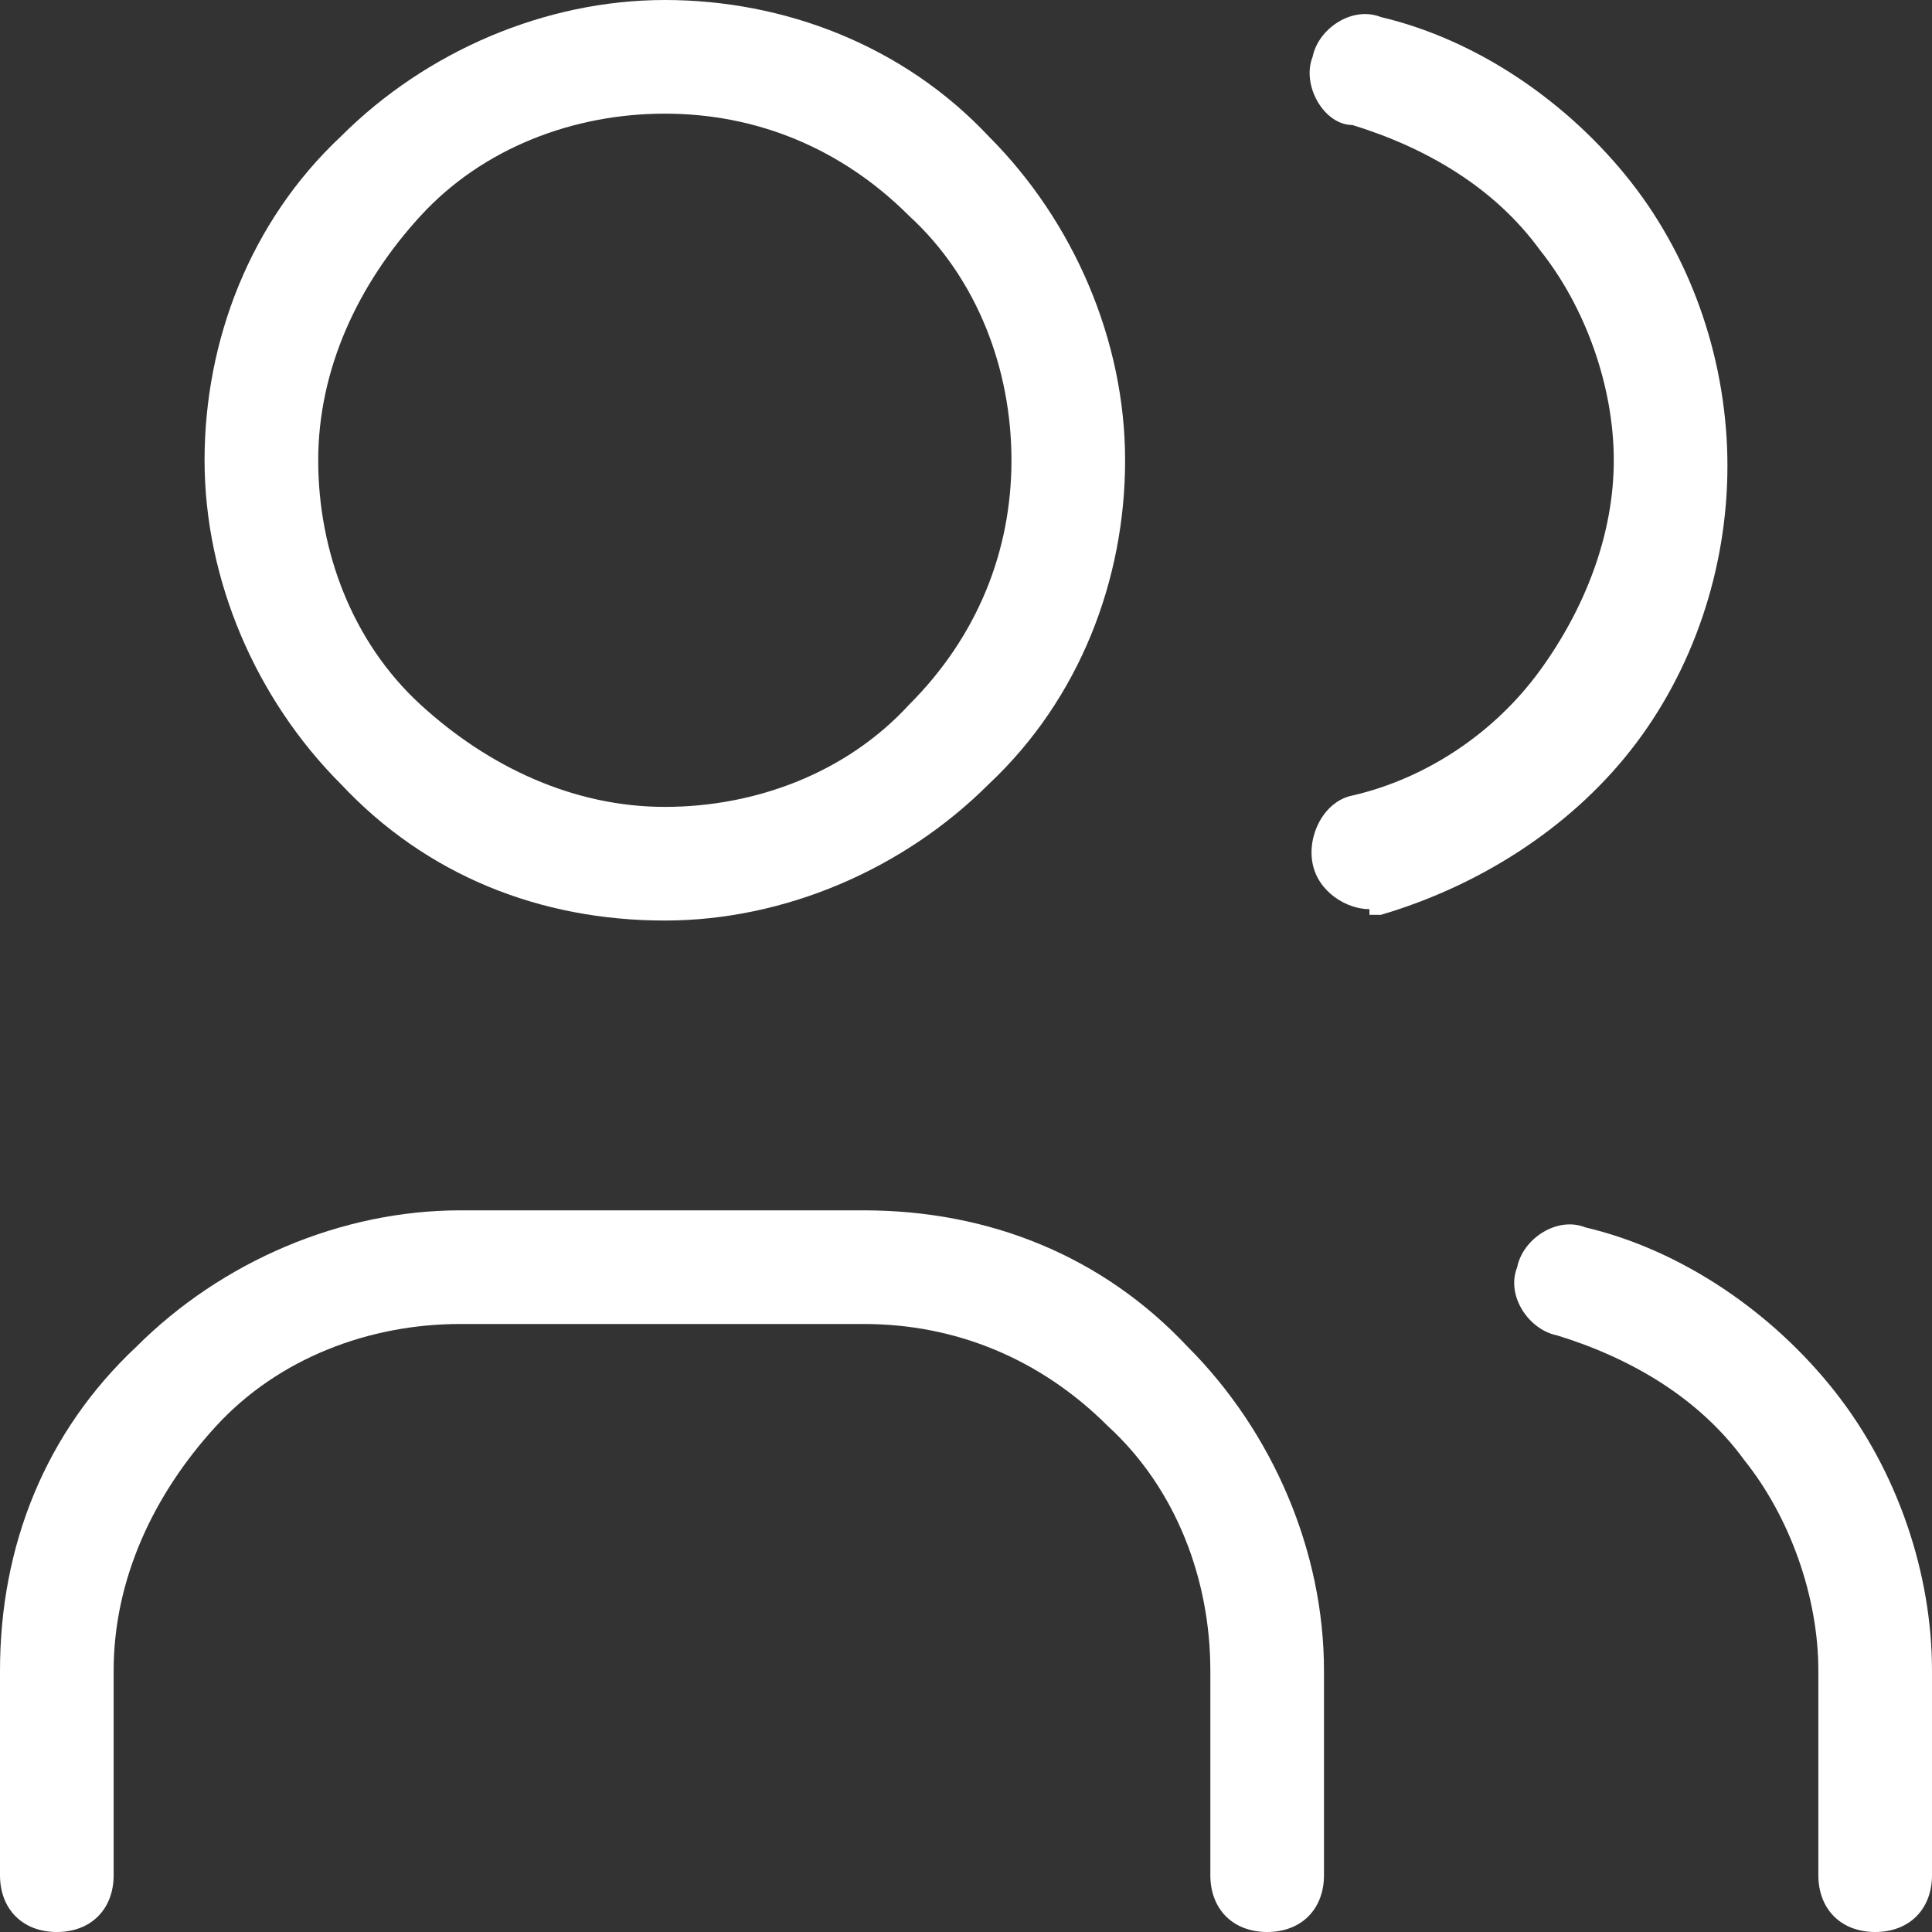
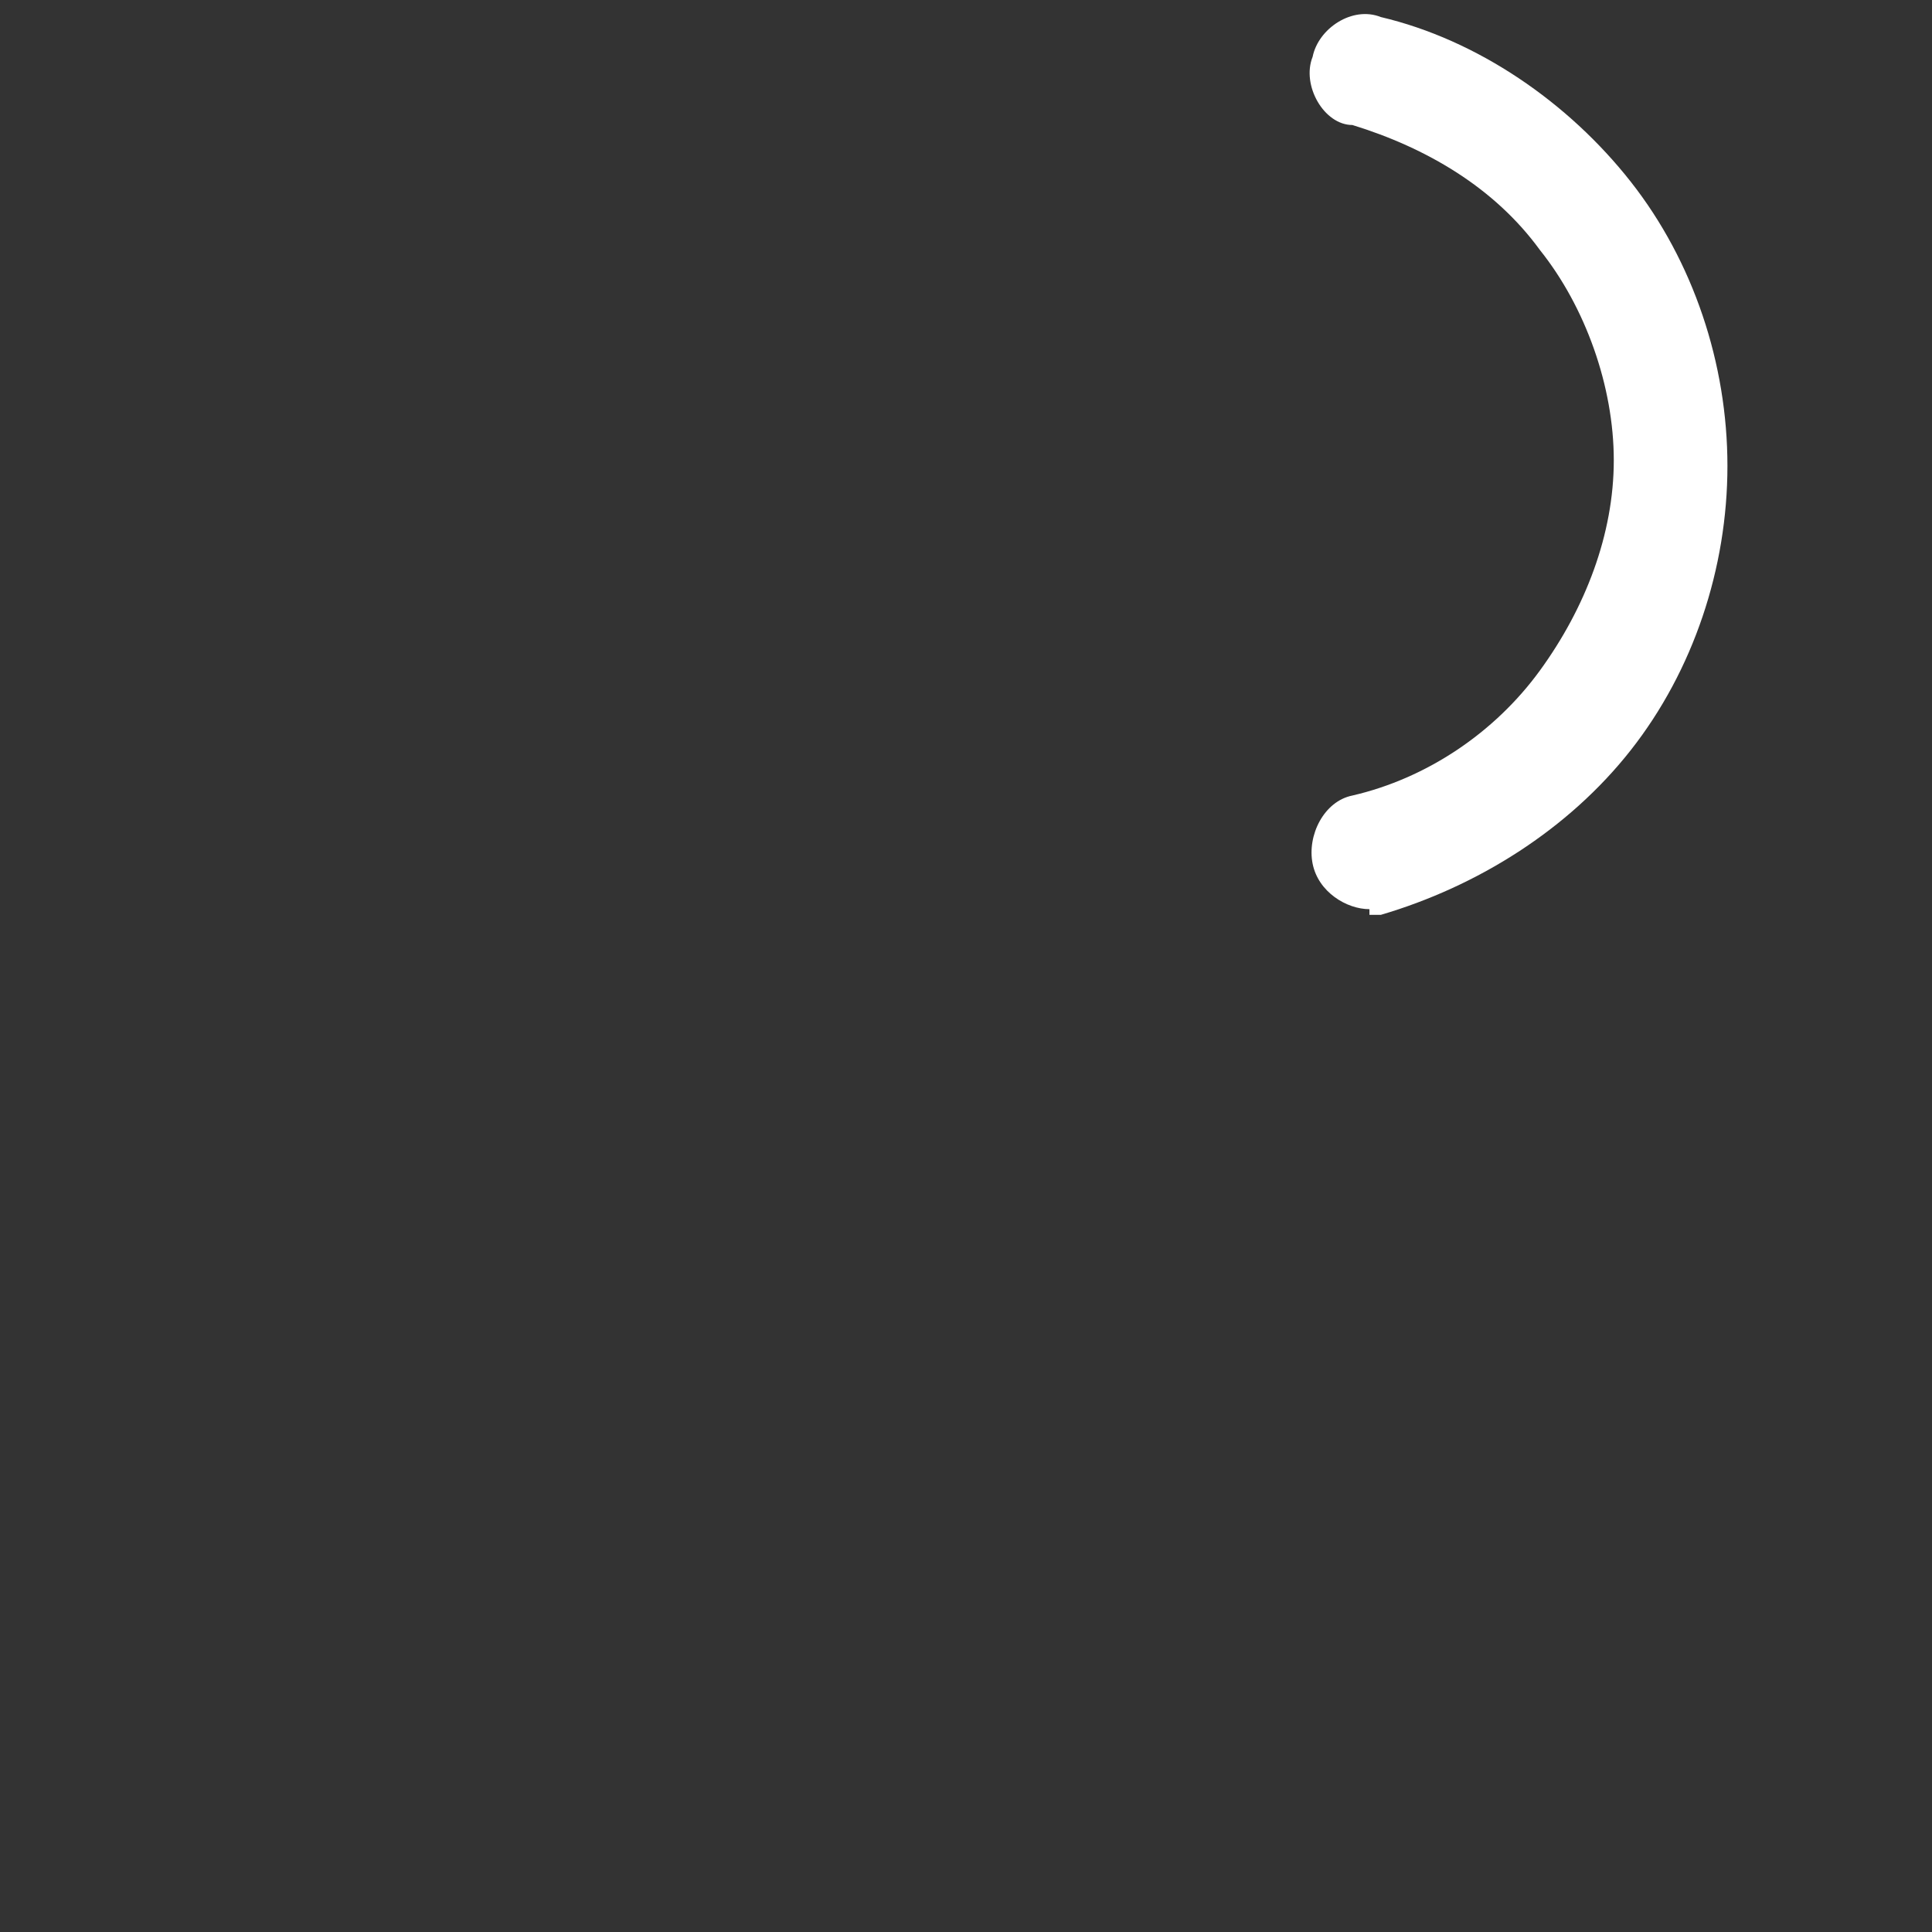
<svg xmlns="http://www.w3.org/2000/svg" id="Ebene_1" width="34" height="34" version="1.1" viewBox="0 0 34 34">
  <rect x="0" y="0" width="34" height="34" fill="#333333" stroke="none" />
  <defs>
    <style>
      .st0 {
        fill: #fff;
      }
    </style>
  </defs>
-   <path class="st0" d="M11.7,16.2c-2.2,0-4.2-.8-5.7-2.4-1.5-1.5-2.4-3.6-2.4-5.7s.8-4.2,2.4-5.7C7.5.9,9.6,0,11.7,0s4.2.8,5.7,2.4c1.5,1.5,2.4,3.6,2.4,5.7s-.8,4.2-2.4,5.7c-1.5,1.5-3.6,2.4-5.7,2.4ZM11.7,2c-1.6,0-3.2.6-4.3,1.8s-1.8,2.7-1.8,4.3.6,3.2,1.8,4.3c1.2,1.1,2.7,1.8,4.3,1.8s3.2-.6,4.3-1.8c1.2-1.2,1.8-2.7,1.8-4.3s-.6-3.2-1.8-4.3c-1.2-1.2-2.7-1.8-4.3-1.8Z" />
-   <path class="st0" d="M22.3,34c-.6,0-1-.4-1-1v-3.6c0-1.6-.6-3.2-1.8-4.3-1.2-1.2-2.7-1.8-4.3-1.8h-7.1c-1.6,0-3.2.6-4.3,1.8s-1.8,2.7-1.8,4.3v3.6c0,.6-.4,1-1,1S0,33.6,0,33v-3.6C0,27.2.8,25.2,2.4,23.7c1.5-1.5,3.6-2.4,5.7-2.4h7.1c2.2,0,4.2.8,5.7,2.4,1.5,1.5,2.4,3.6,2.4,5.7v3.6c0,.6-.4,1-1,1Z" />
  <path class="st0" d="M24.1,16c-.4,0-.9-.3-1-.8s.2-1.1.7-1.2c1.3-.3,2.5-1.1,3.3-2.2.8-1.1,1.3-2.4,1.3-3.7s-.5-2.7-1.3-3.7c-.8-1.1-2-1.8-3.3-2.2-.5,0-.9-.7-.7-1.2.1-.5.7-.9,1.2-.7,1.7.4,3.3,1.5,4.4,2.9,1.1,1.4,1.7,3.2,1.7,5s-.6,3.6-1.7,5-2.7,2.4-4.4,2.9h-.2Z" />
-   <path class="st0" d="M33,34c-.6,0-1-.4-1-1v-3.6c0-1.3-.5-2.7-1.3-3.7-.8-1.1-2-1.8-3.3-2.2-.5-.1-.9-.7-.7-1.2.1-.5.7-.9,1.2-.7,1.7.4,3.3,1.5,4.4,2.9,1.1,1.4,1.7,3.2,1.7,4.9v3.6c0,.6-.4,1-1,1Z" />
</svg>